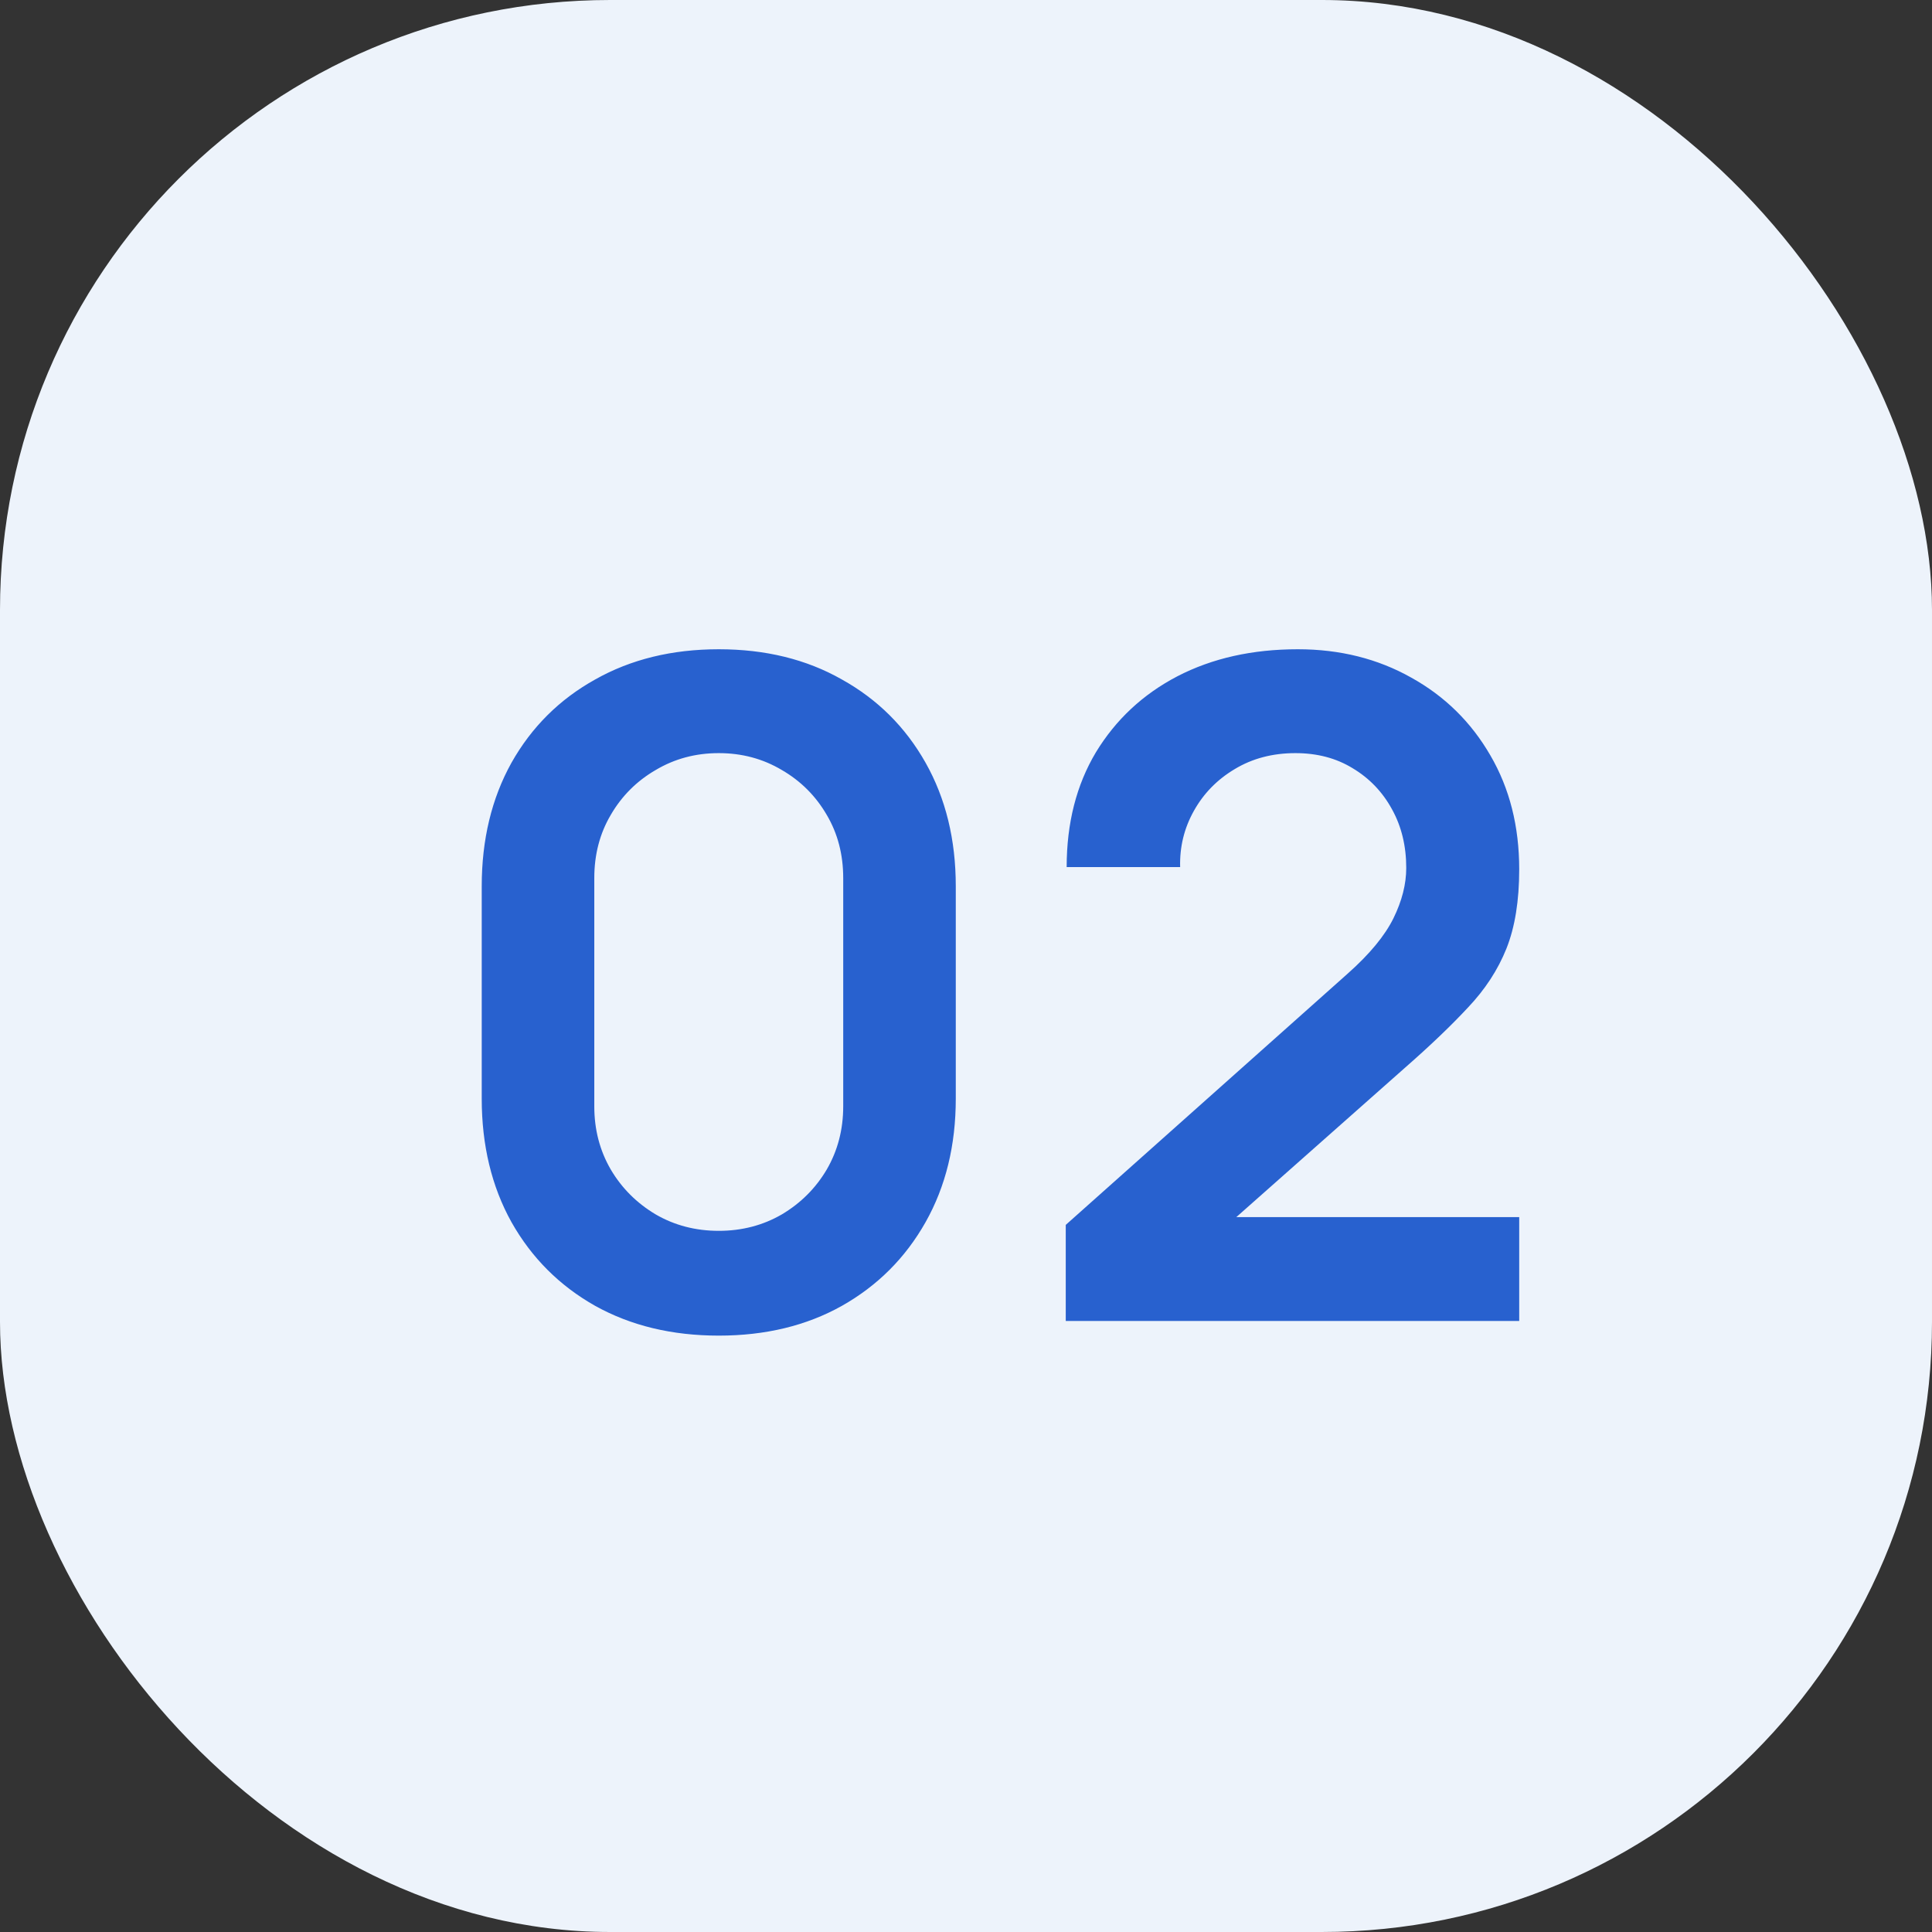
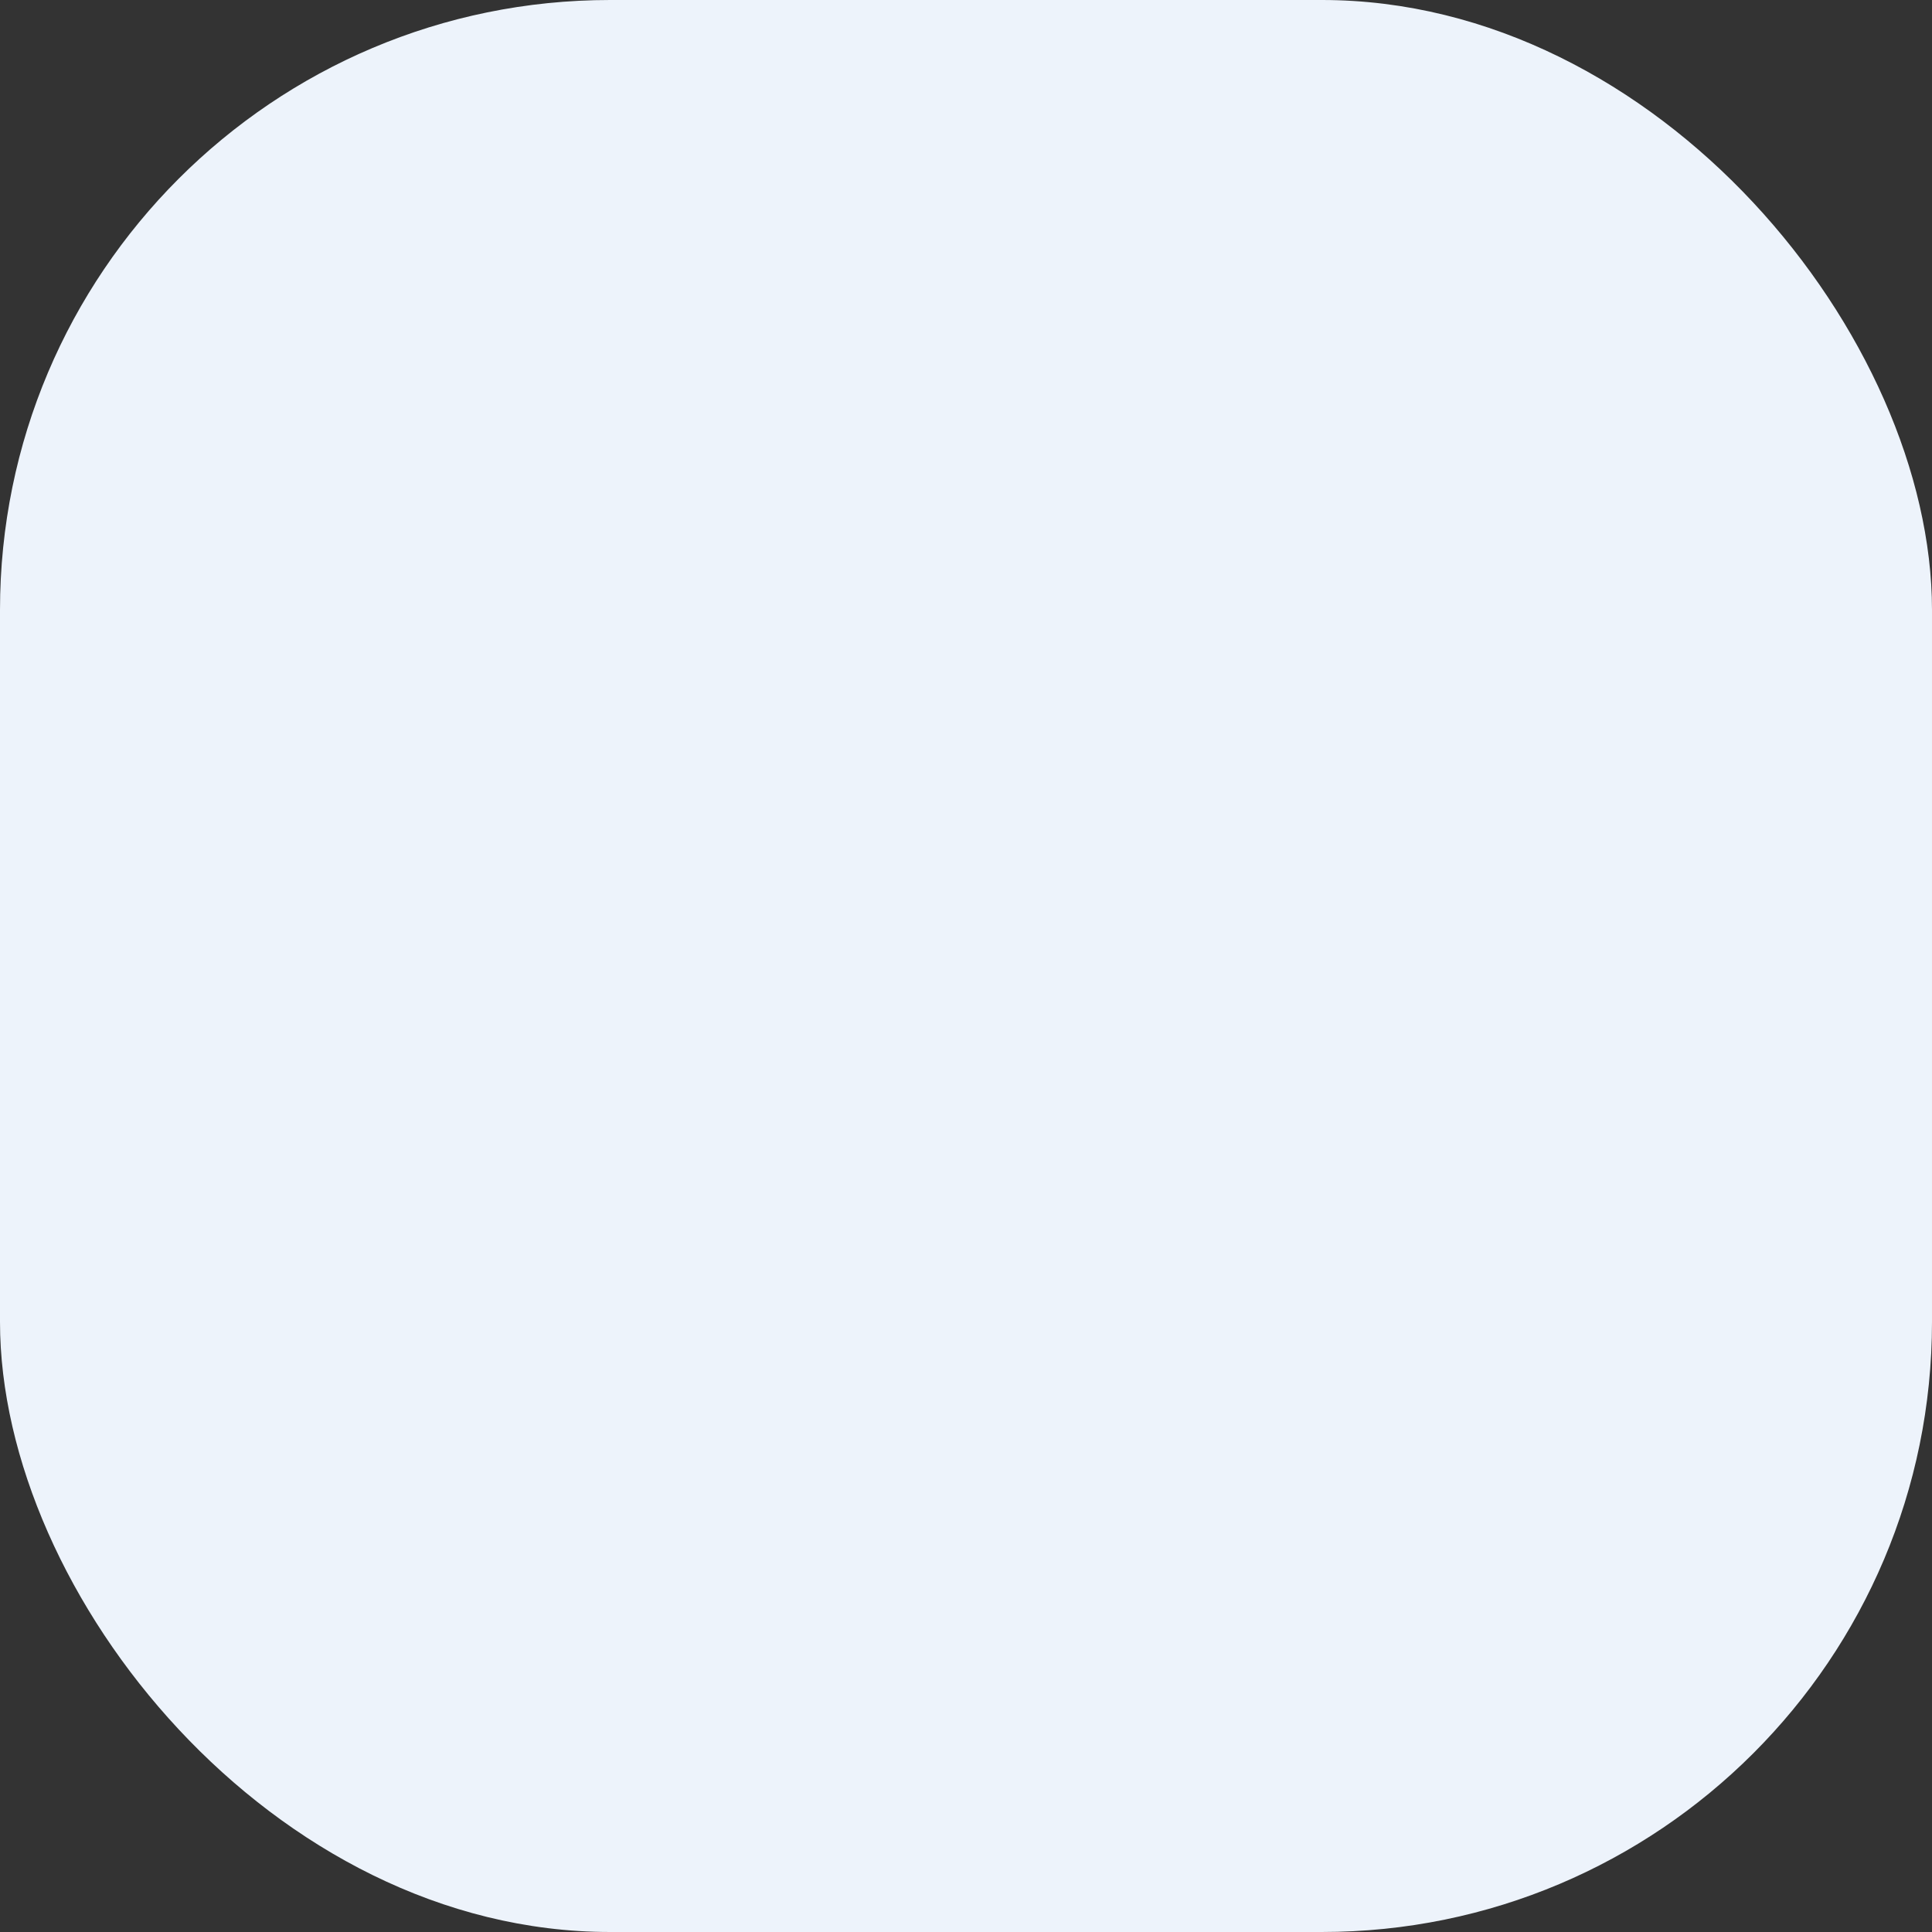
<svg xmlns="http://www.w3.org/2000/svg" width="38" height="38" viewBox="0 0 38 38" fill="none">
  <rect x="0" y="0" width="38" height="38" fill="#333333" stroke="none" />
  <rect width="38" height="38" rx="12" fill="#EDF3FB" />
-   <path d="M14.137 26.27C13.219 26.27 12.409 26.075 11.707 25.685C11.005 25.289 10.456 24.74 10.06 24.038C9.67 23.336 9.475 22.526 9.475 21.608V17.432C9.475 16.514 9.67 15.704 10.06 15.002C10.456 14.3 11.005 13.754 11.707 13.364C12.409 12.968 13.219 12.77 14.137 12.77C15.055 12.77 15.862 12.968 16.558 13.364C17.26 13.754 17.809 14.3 18.205 15.002C18.601 15.704 18.799 16.514 18.799 17.432V21.608C18.799 22.526 18.601 23.336 18.205 24.038C17.809 24.74 17.26 25.289 16.558 25.685C15.862 26.075 15.055 26.27 14.137 26.27ZM14.137 24.209C14.593 24.209 15.007 24.101 15.379 23.885C15.751 23.663 16.045 23.369 16.261 23.003C16.477 22.631 16.585 22.217 16.585 21.761V17.27C16.585 16.808 16.477 16.394 16.261 16.028C16.045 15.656 15.751 15.362 15.379 15.146C15.007 14.924 14.593 14.813 14.137 14.813C13.681 14.813 13.267 14.924 12.895 15.146C12.523 15.362 12.229 15.656 12.013 16.028C11.797 16.394 11.689 16.808 11.689 17.27V21.761C11.689 22.217 11.797 22.631 12.013 23.003C12.229 23.369 12.523 23.663 12.895 23.885C13.267 24.101 13.681 24.209 14.137 24.209ZM20.962 25.982V24.092L26.506 19.151C26.939 18.767 27.238 18.404 27.407 18.062C27.575 17.72 27.659 17.39 27.659 17.072C27.659 16.64 27.566 16.256 27.38 15.92C27.194 15.578 26.936 15.308 26.605 15.11C26.282 14.912 25.907 14.813 25.48 14.813C25.03 14.813 24.631 14.918 24.284 15.128C23.942 15.332 23.674 15.605 23.483 15.947C23.291 16.289 23.201 16.658 23.212 17.054H20.98C20.98 16.19 21.172 15.437 21.556 14.795C21.947 14.153 22.48 13.655 23.159 13.301C23.843 12.947 24.631 12.77 25.526 12.77C26.354 12.77 27.098 12.956 27.758 13.328C28.418 13.694 28.936 14.204 29.314 14.858C29.692 15.506 29.881 16.253 29.881 17.099C29.881 17.717 29.797 18.236 29.63 18.656C29.462 19.076 29.209 19.463 28.873 19.817C28.544 20.171 28.133 20.564 27.64 20.996L23.707 24.479L23.509 23.939H29.881V25.982H20.962Z" fill="#2861CF" />
</svg>